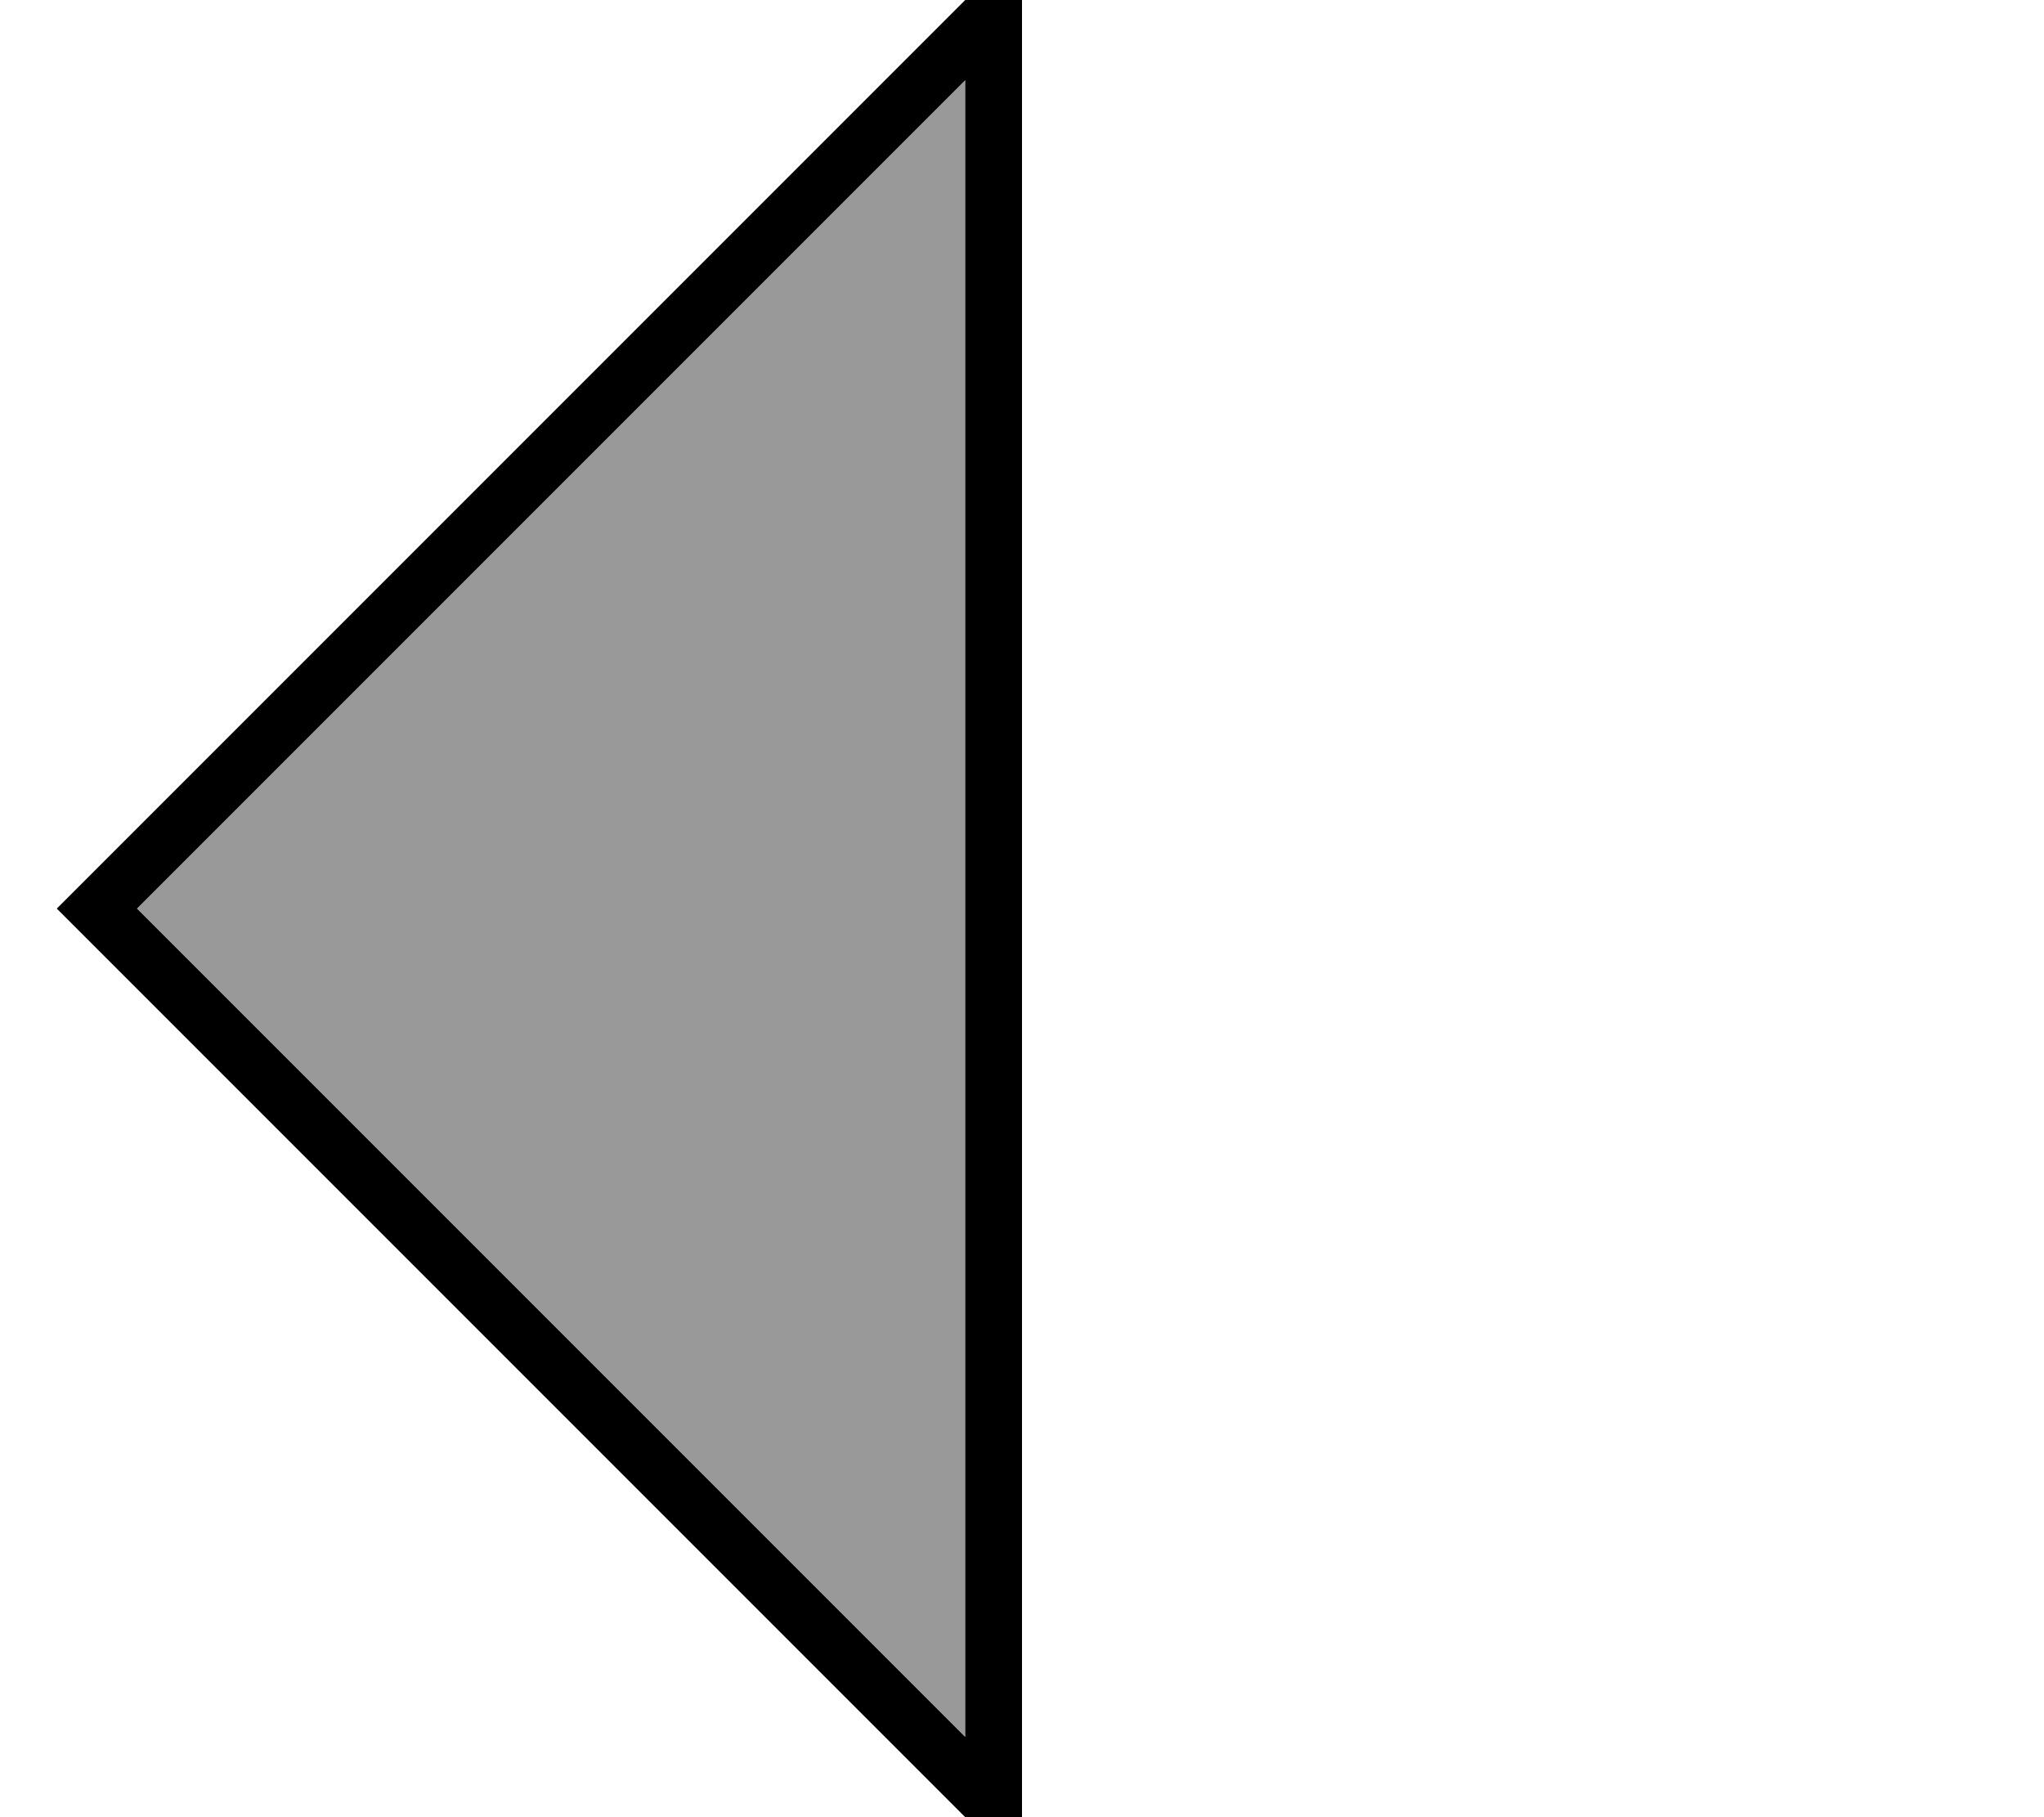
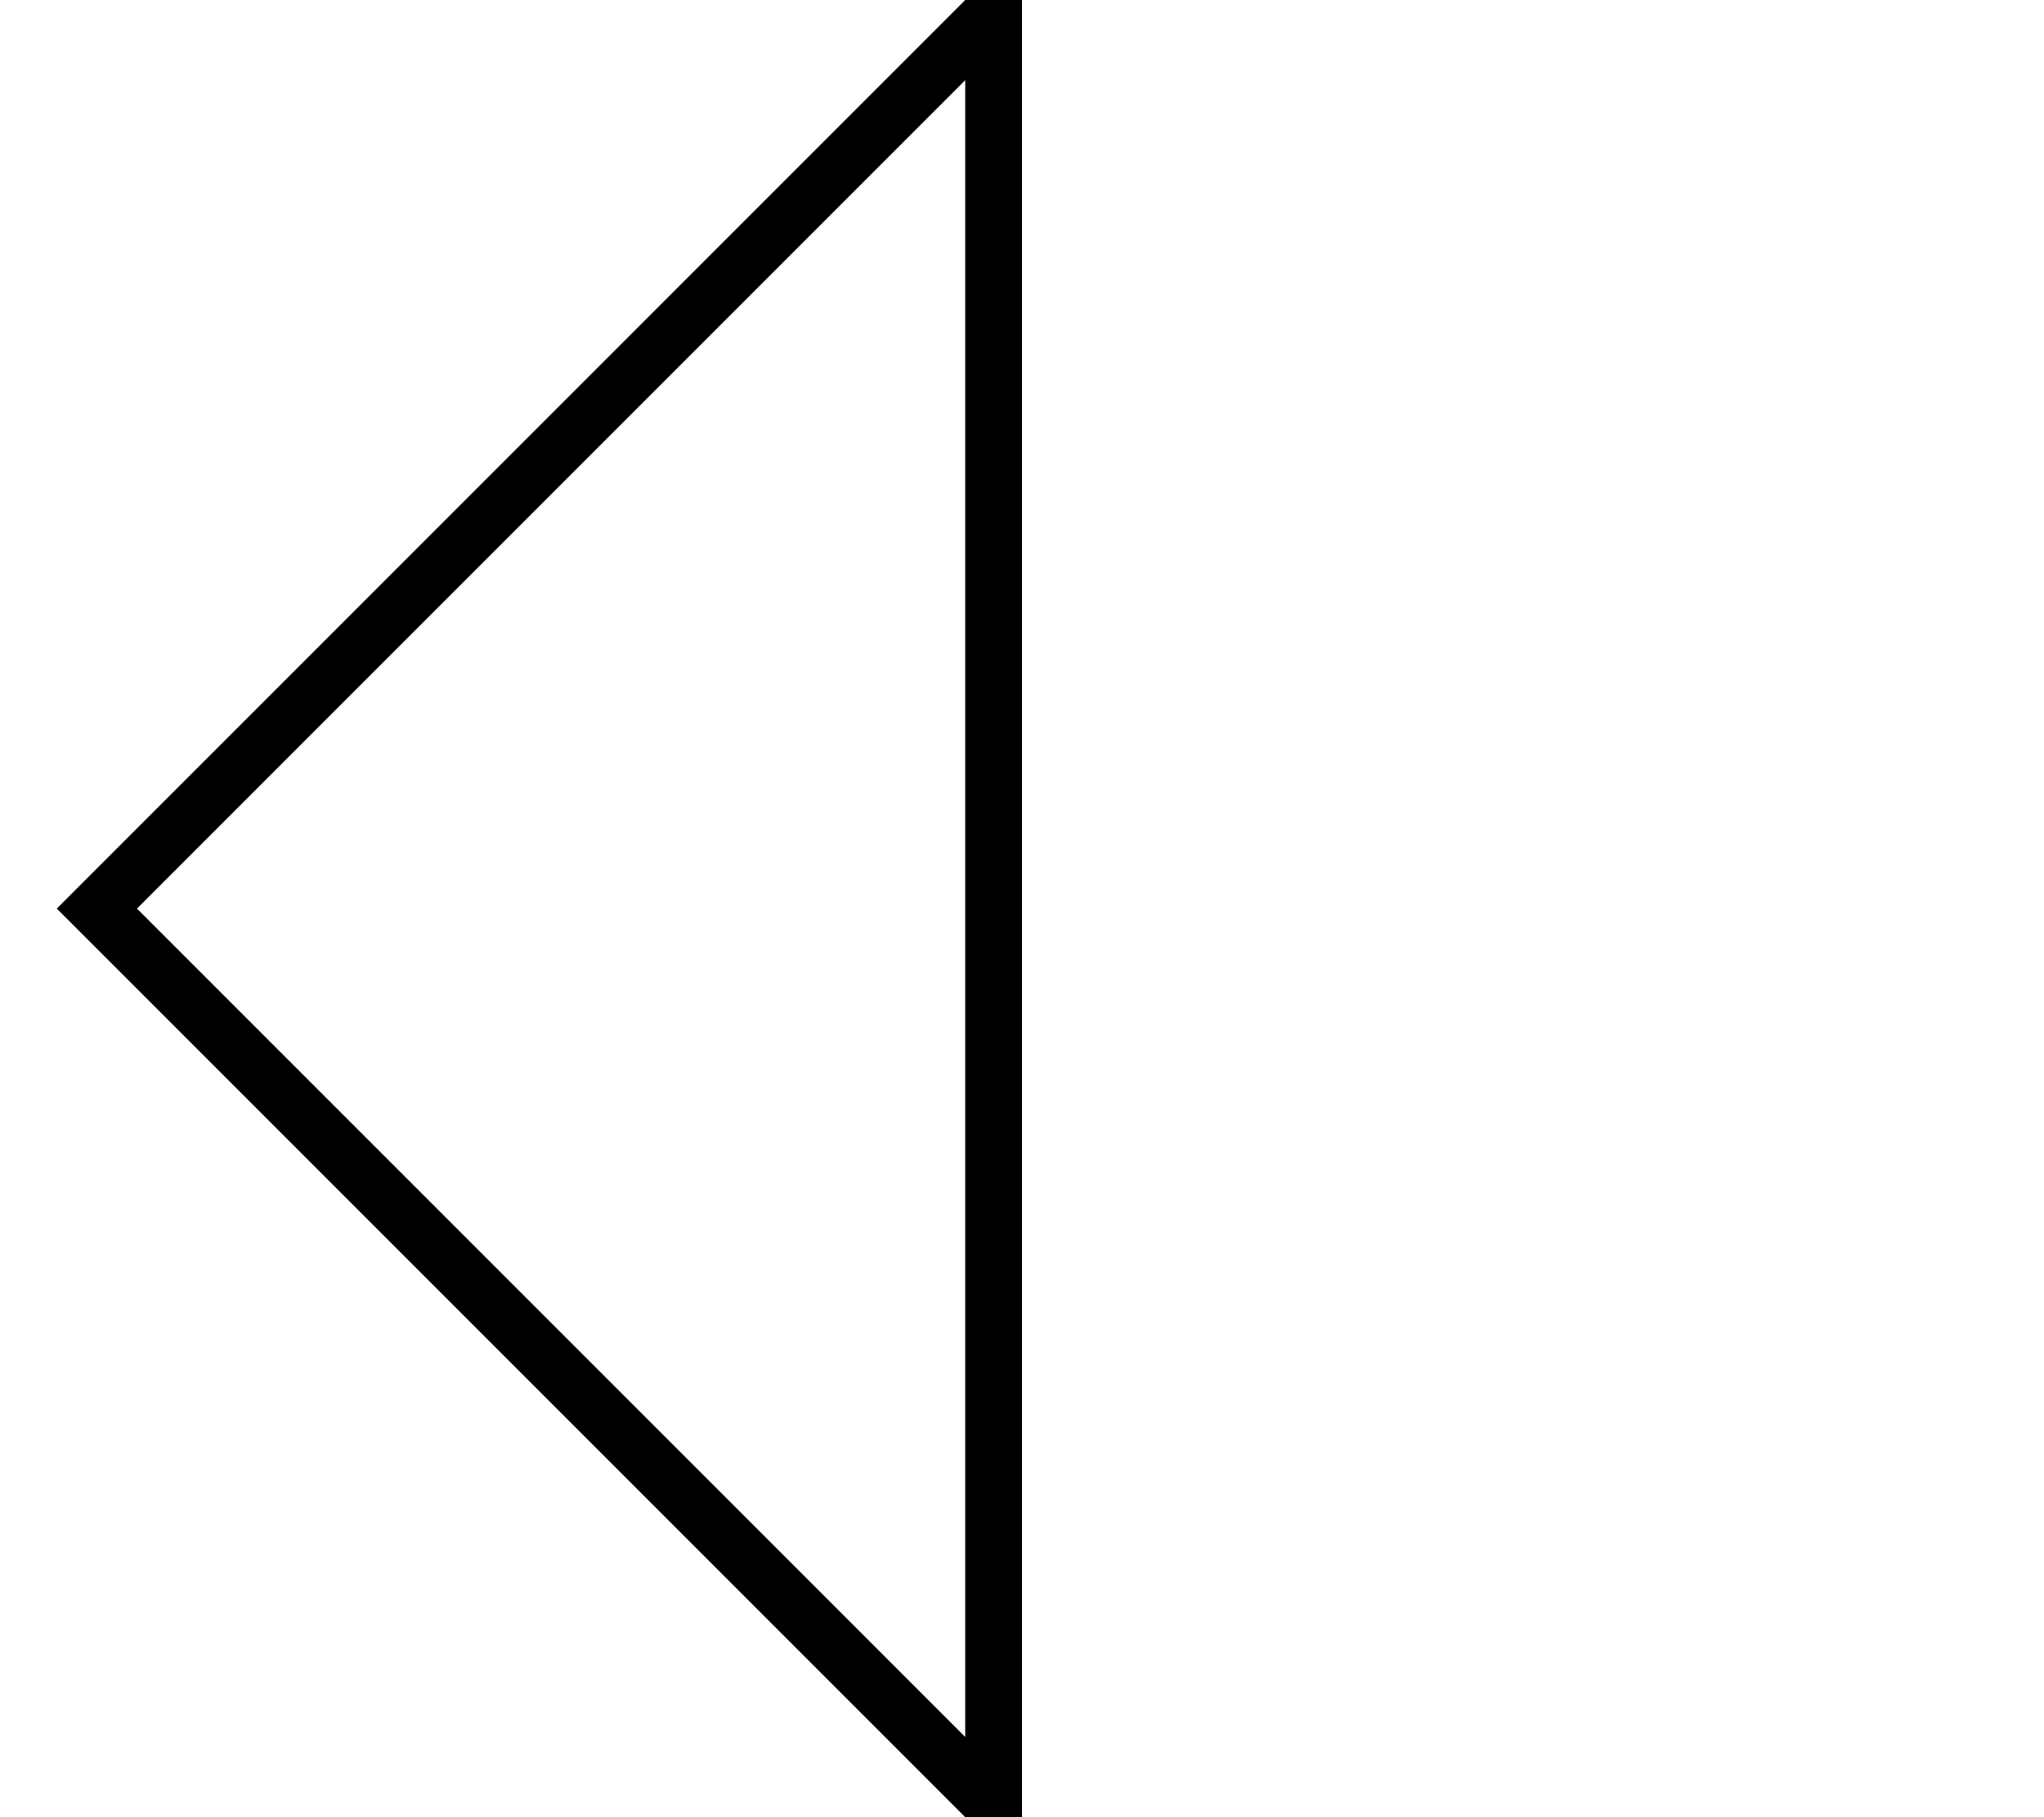
<svg xmlns="http://www.w3.org/2000/svg" viewBox="0 0 576 512">
-   <path opacity=".4" fill="currentColor" d="M38.6 256L272 489.4 272 22.6 38.6 256z" />
  <path fill="currentColor" d="M27.3 267.3L16 256 288-16 288 528 272 512 27.3 267.3zM272 489.4L272 22.6 38.6 256 272 489.4z" />
</svg>